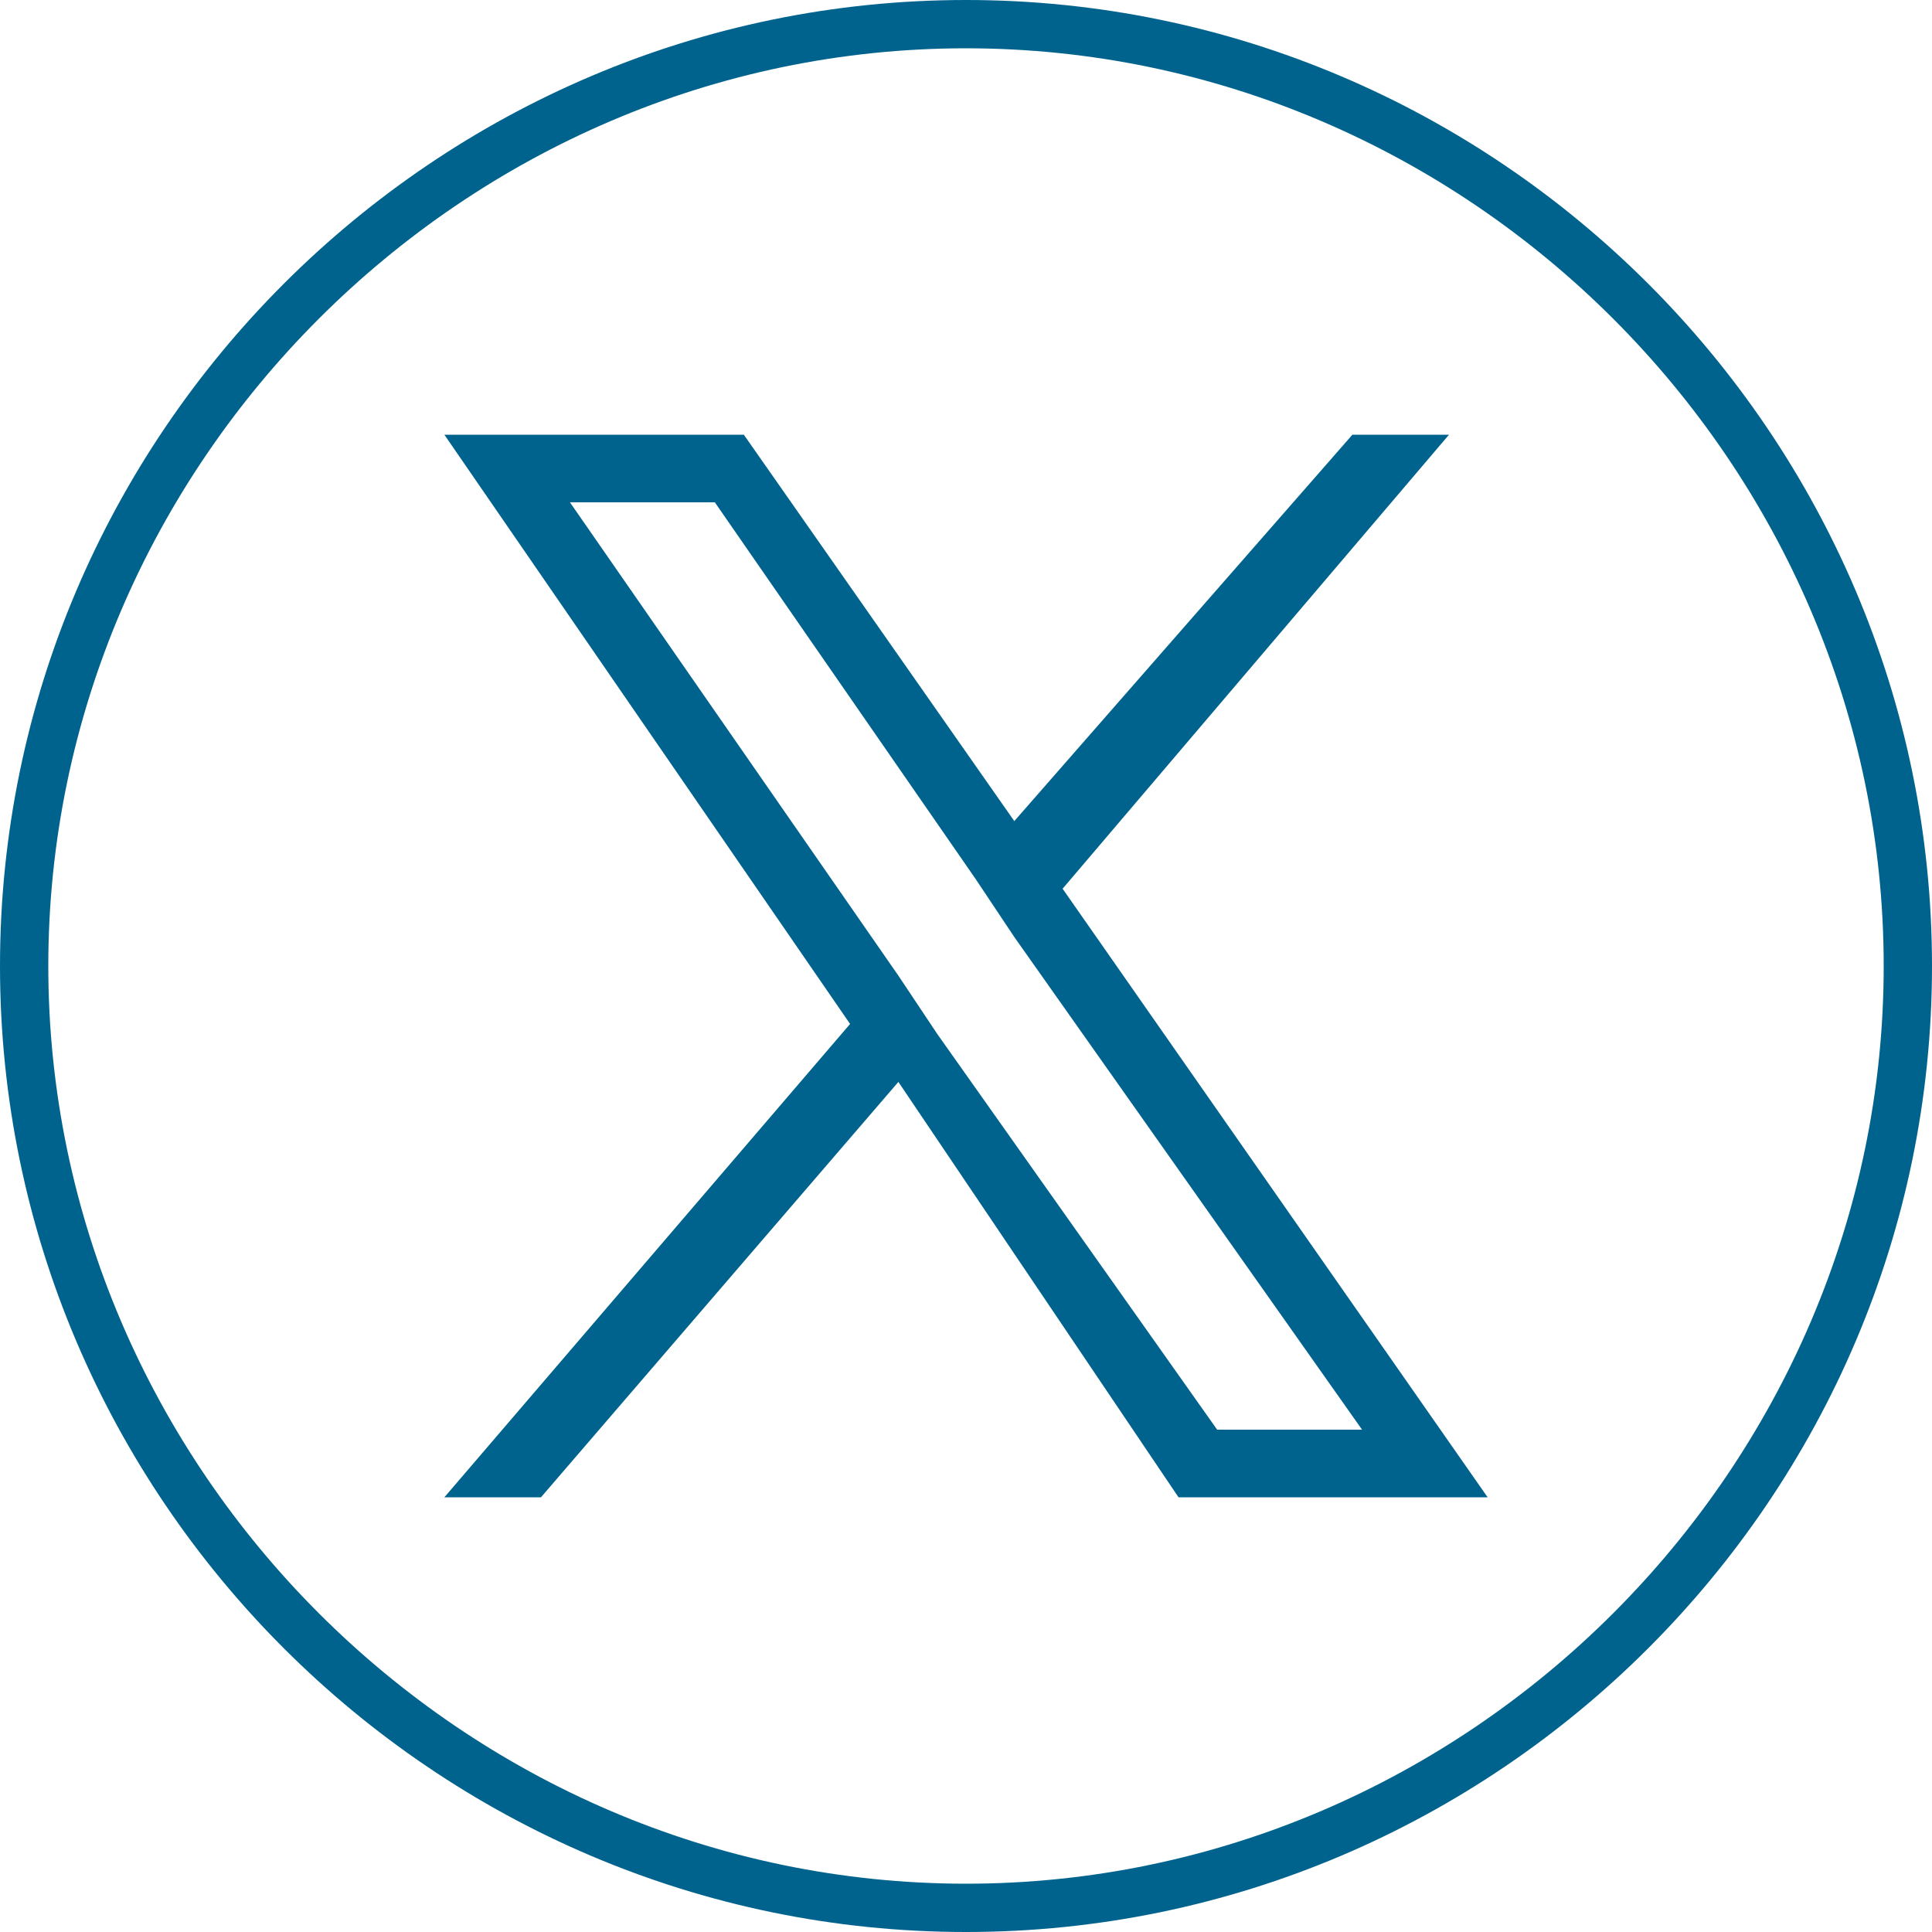
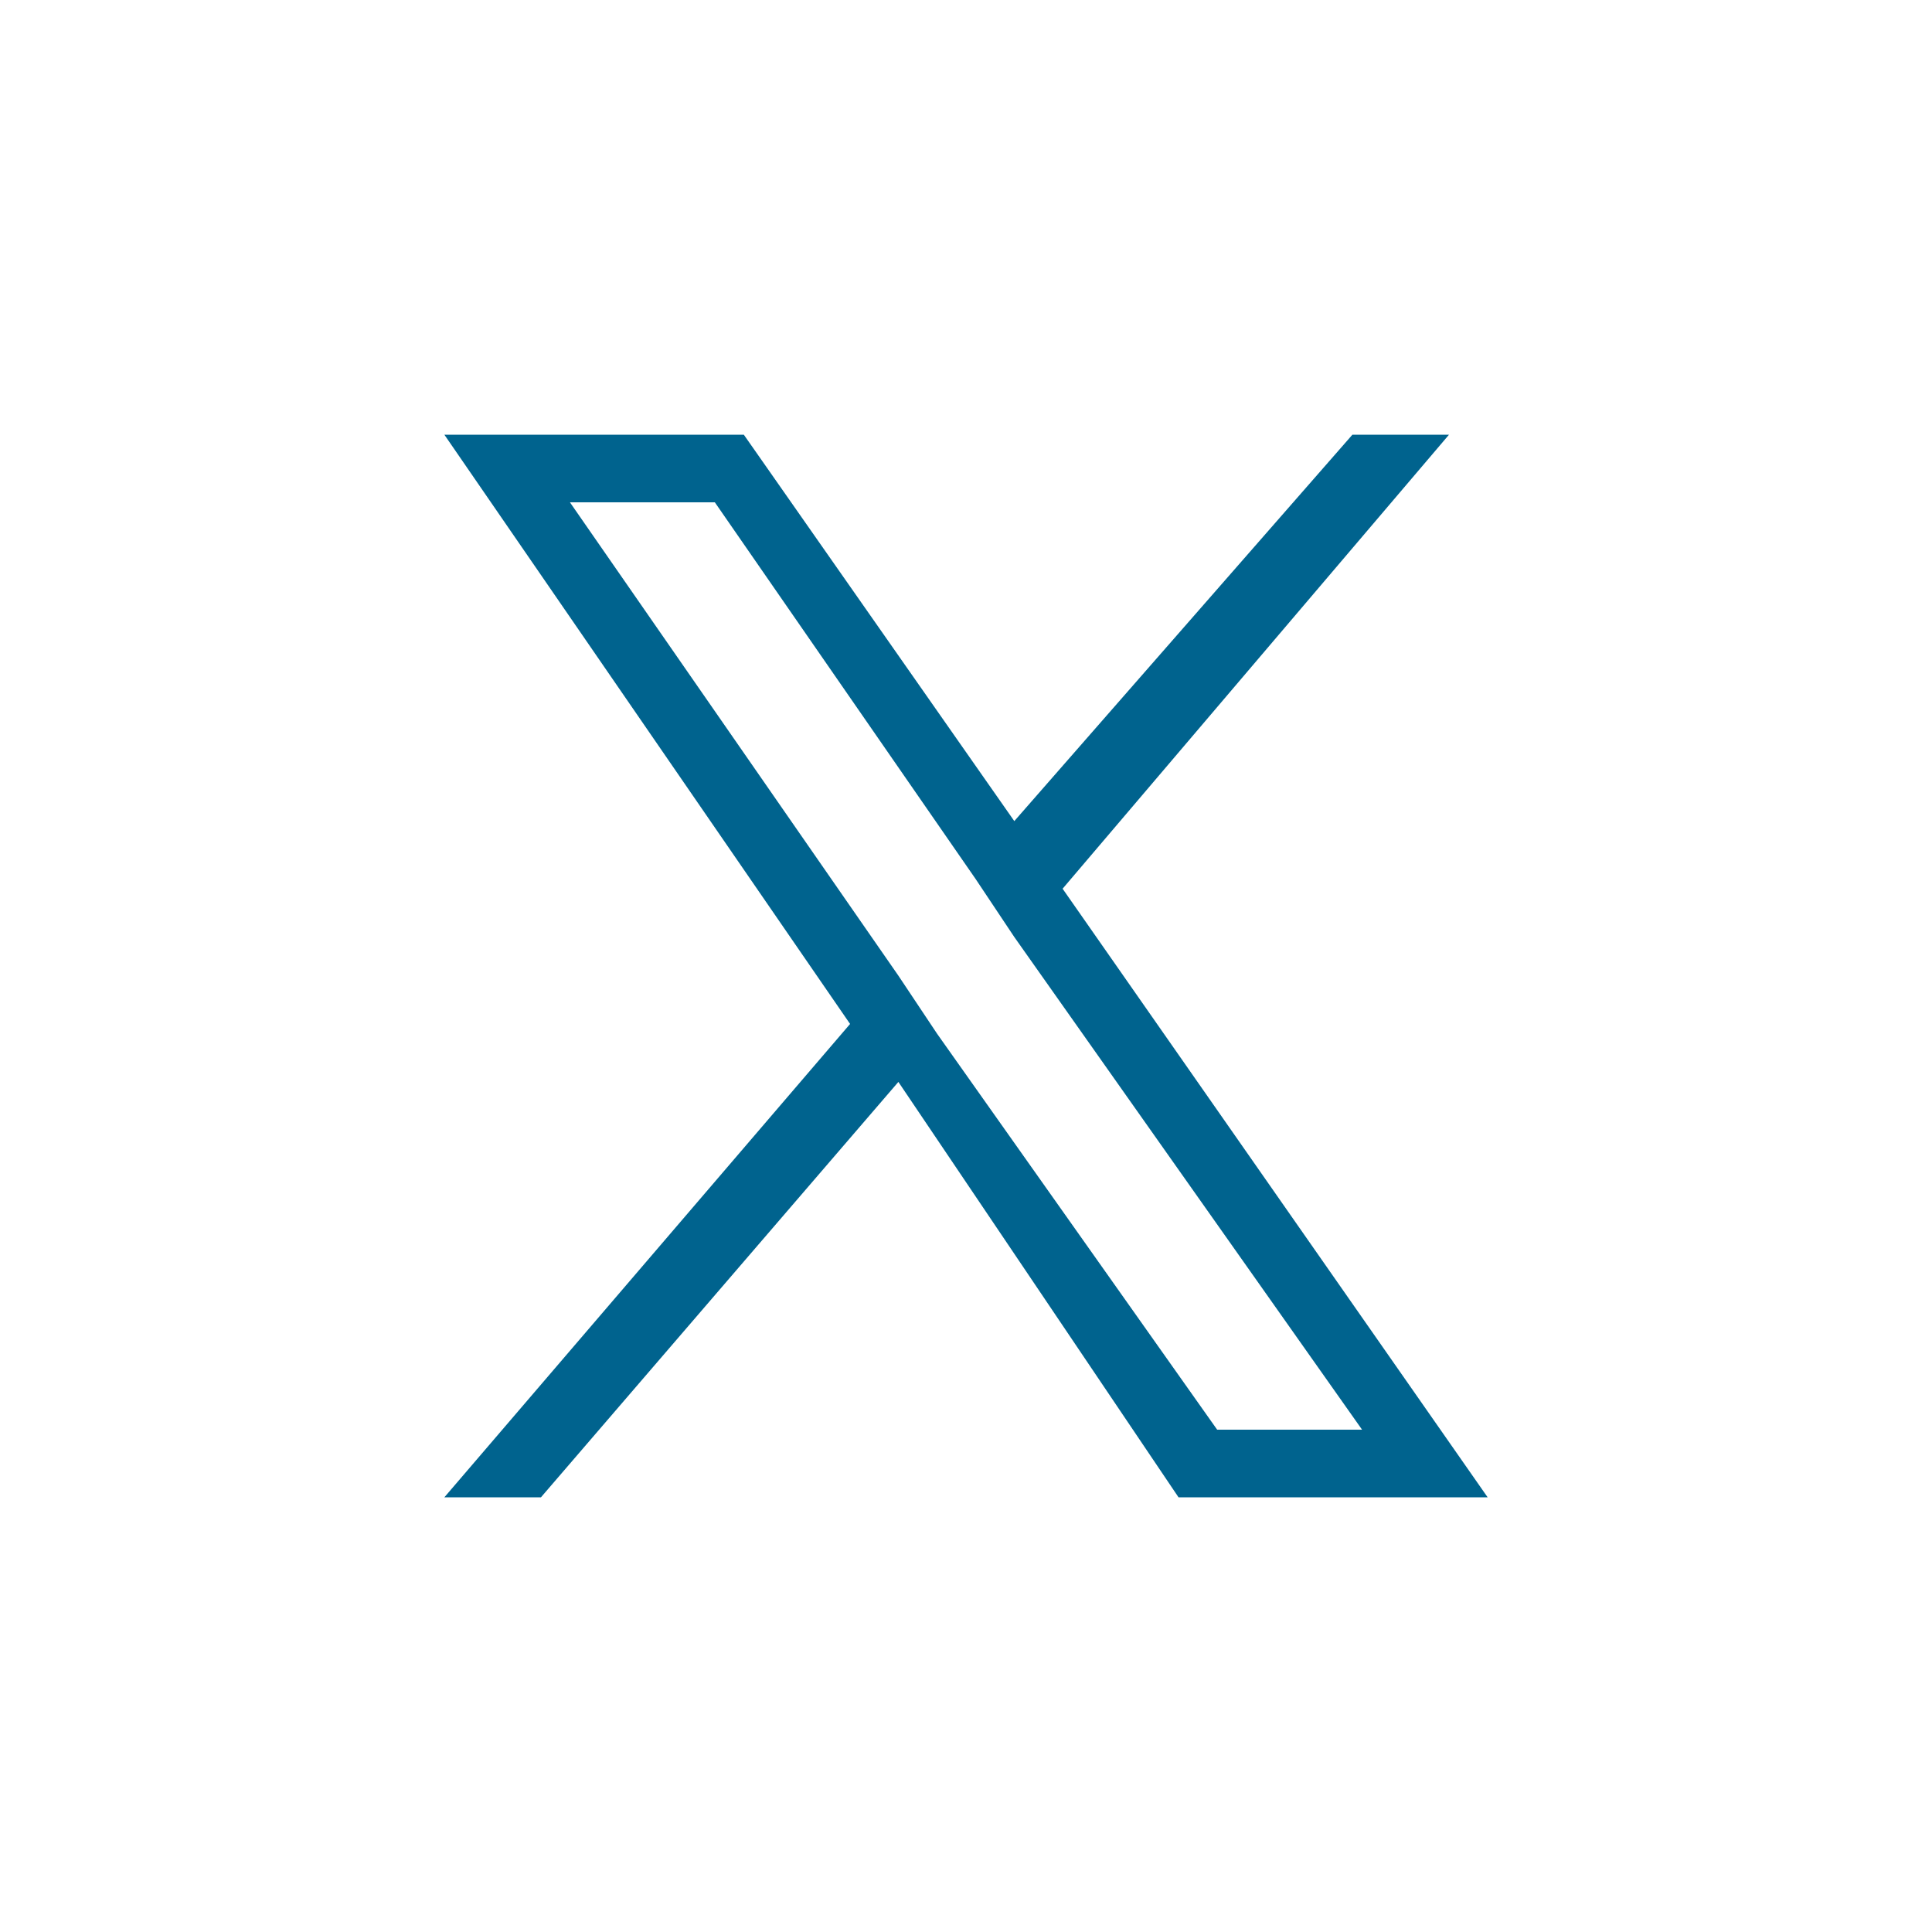
<svg xmlns="http://www.w3.org/2000/svg" version="1.1" id="Calque_1" x="0px" y="0px" viewBox="0 0 20 20" style="enable-background:new 0 0 20 20;" xml:space="preserve">
  <style type="text/css">
	.st0{fill:#00638E;}
</style>
  <g>
    <g>
-       <path class="st0" d="M10,0.5c5.2,0,9.5,4.3,9.5,9.5s-4.3,9.5-9.5,9.5S0.5,15.2,0.5,10S4.8,0.5,10,0.5 M10,0C4.5,0,0,4.5,0,10    s4.5,10,10,10s10-4.5,10-10S15.5,0,10,0L10,0z" />
-     </g>
+       </g>
  </g>
  <path class="st0" d="M9.7,10.7l-0.4-0.6L5.9,5.2h1.5l2.7,3.9l0.4,0.6l3.6,5.1h-1.5L9.7,10.7z M11,9.2l4-4.7h-1l-3.5,4l-2.8-4H4.6  l4.2,6.1l-4.2,4.9h1l3.7-4.3l2.9,4.3h3.2L11,9.2z" />
</svg>